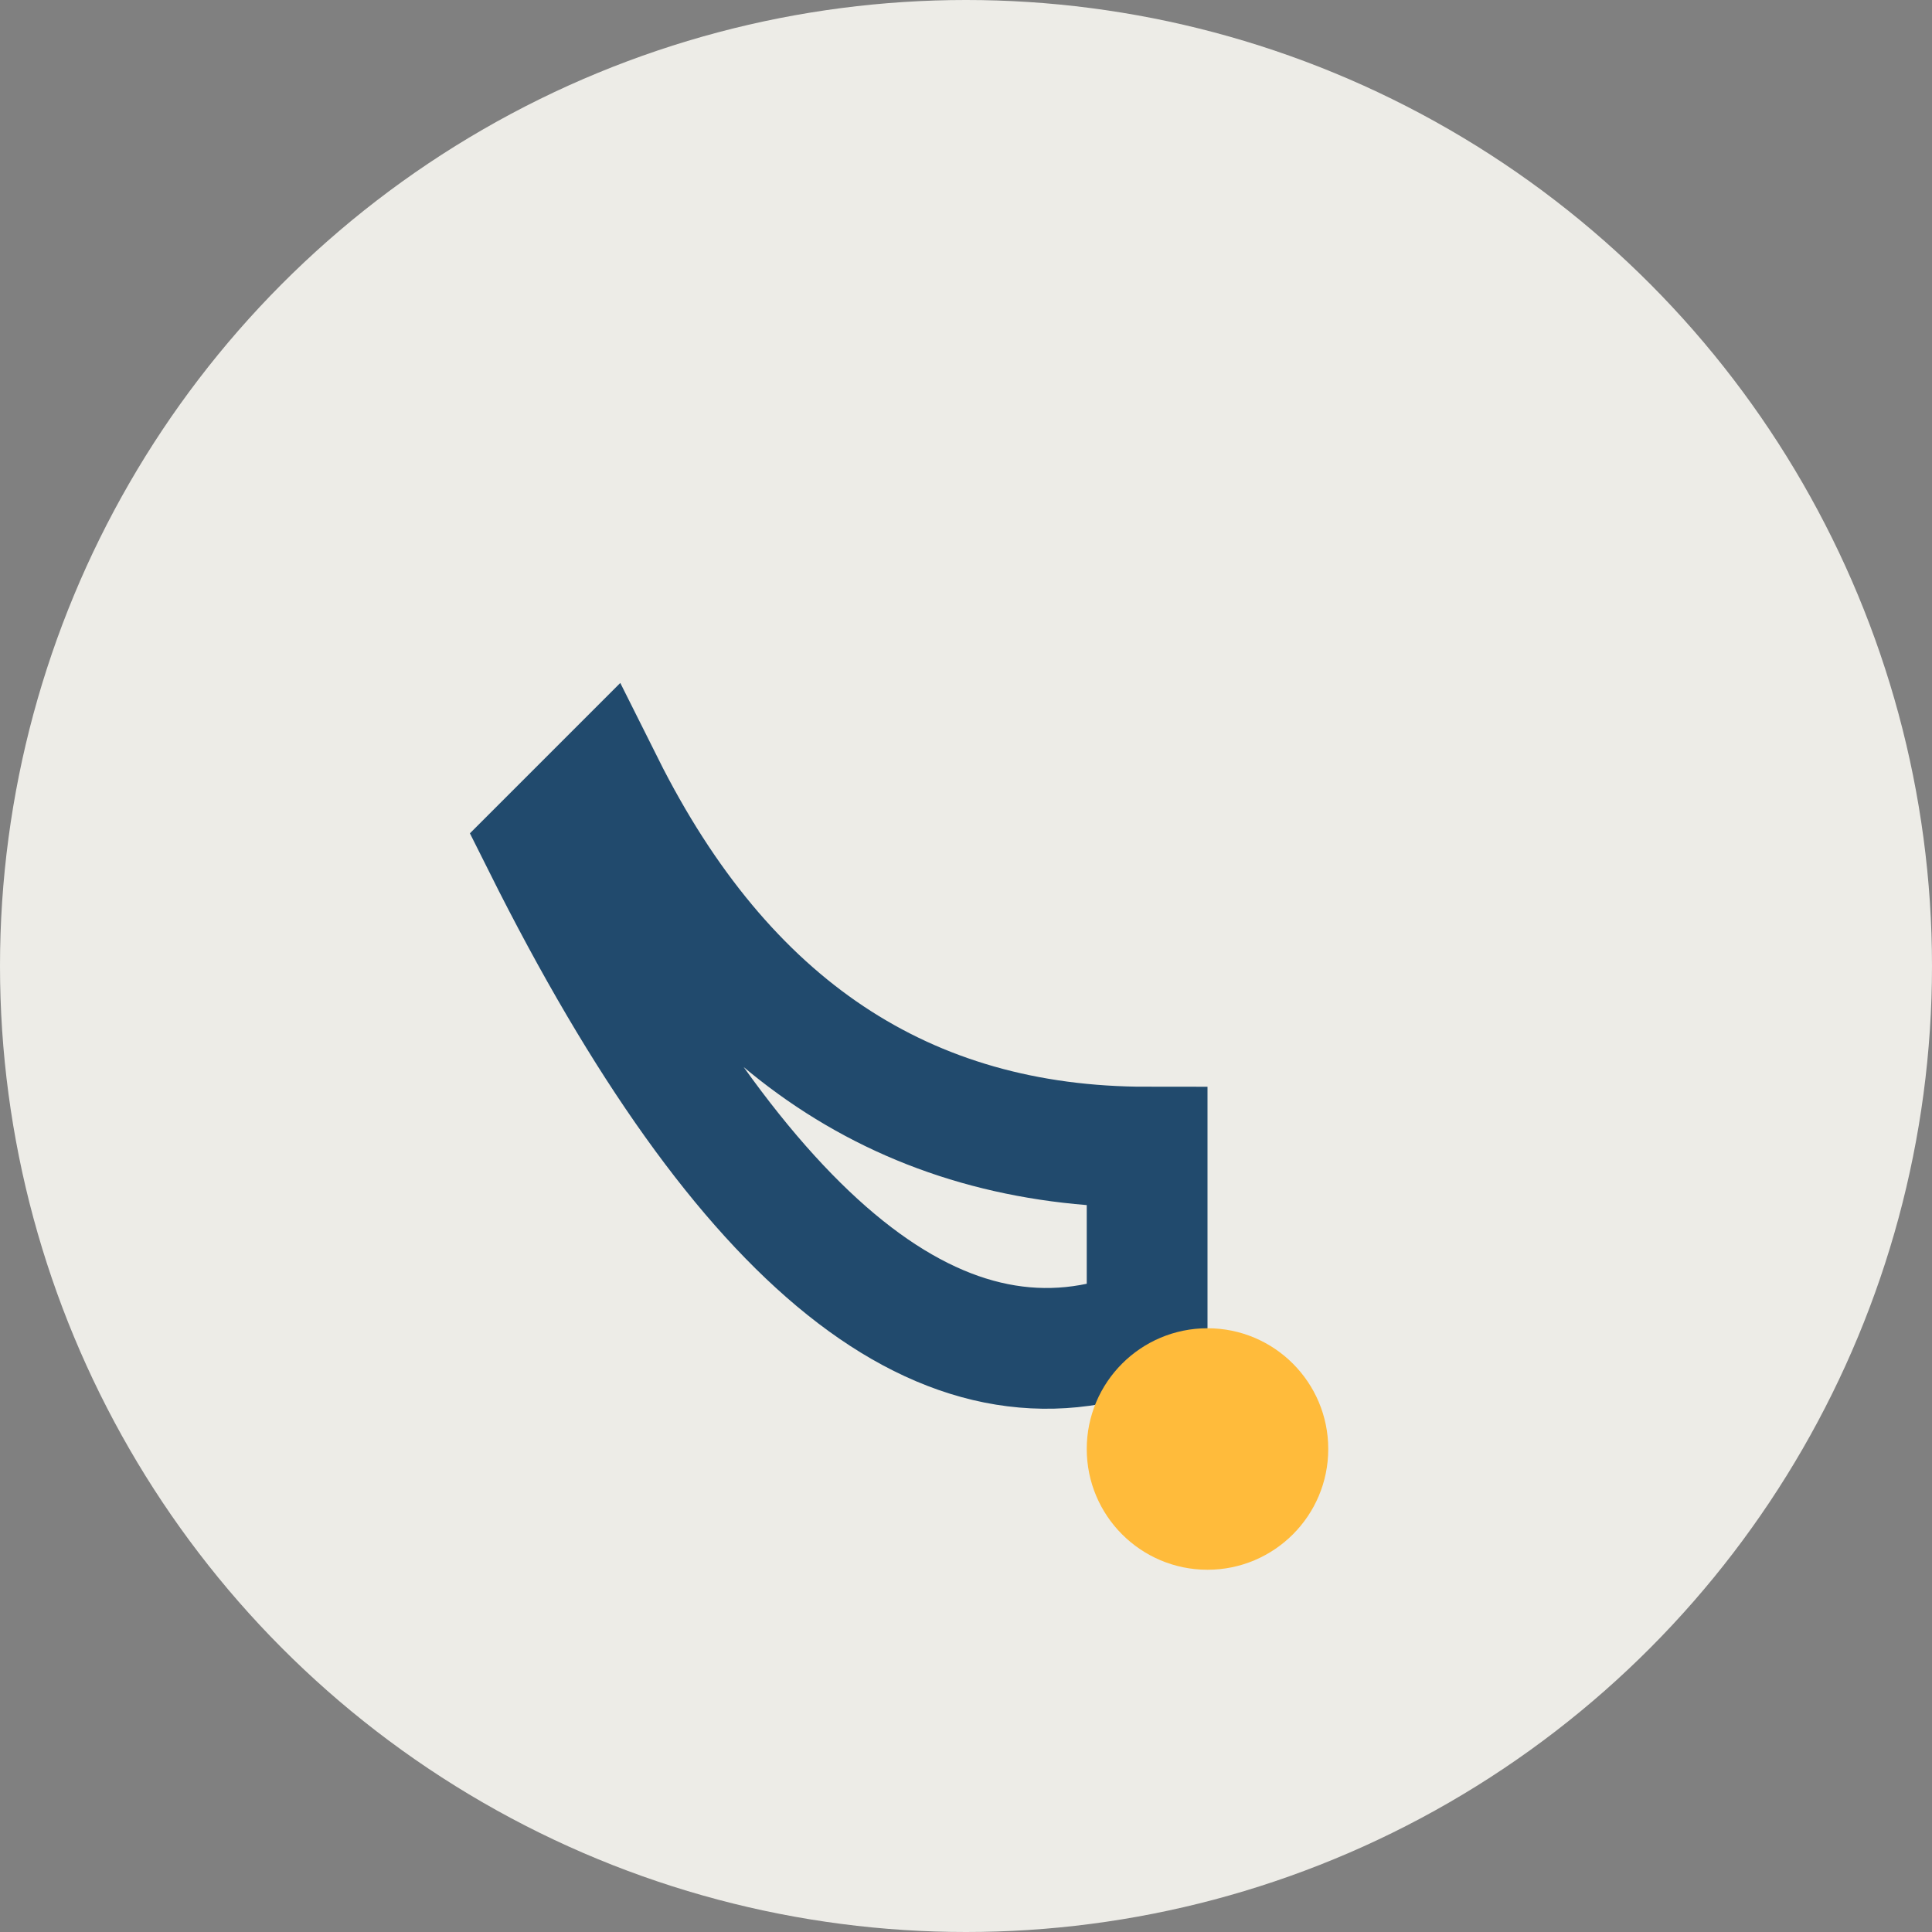
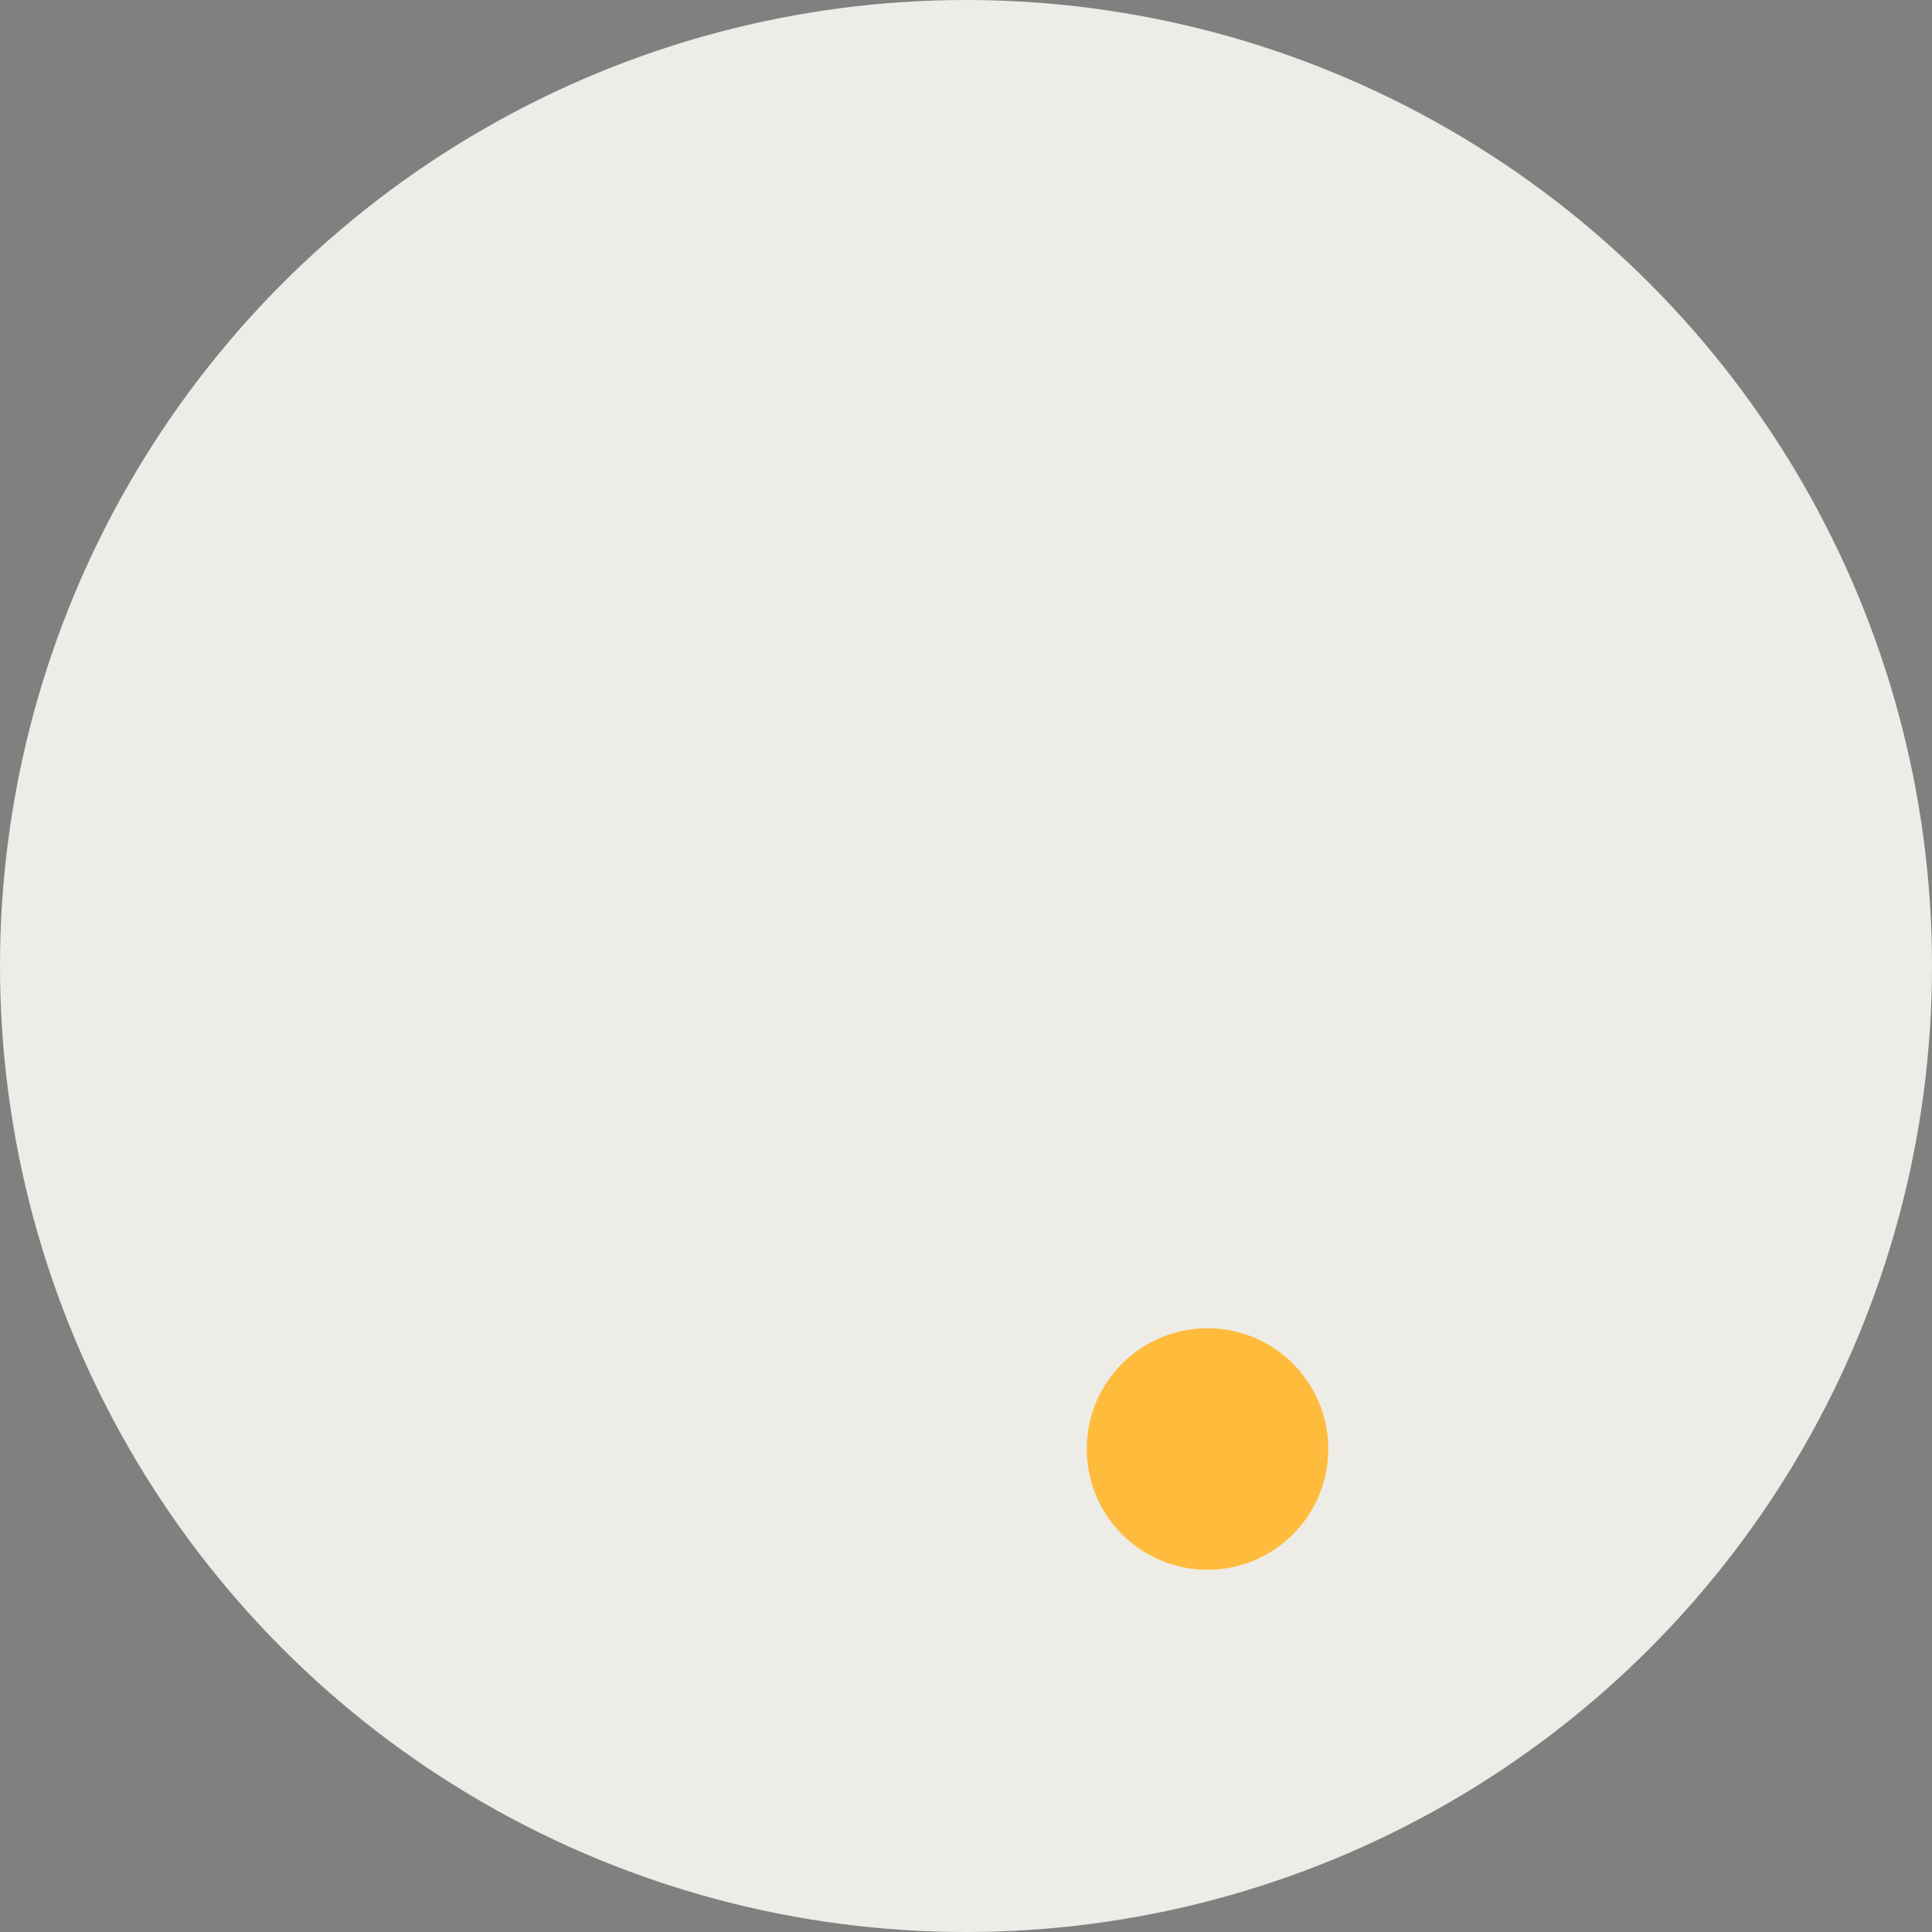
<svg xmlns="http://www.w3.org/2000/svg" width="32" height="32" viewBox="0 0 32 32">
  <rect x="0" y="0" width="32" height="32" fill="#808080" stroke="none" />
  <circle cx="16" cy="16" r="16" fill="#EDECE7" />
-   <path d="M10 13q3 6 9 6v3q-5 2-10-8z" fill="none" stroke="#214A6D" stroke-width="2" />
  <circle cx="20" cy="24" r="2" fill="#FFBB3B" />
</svg>